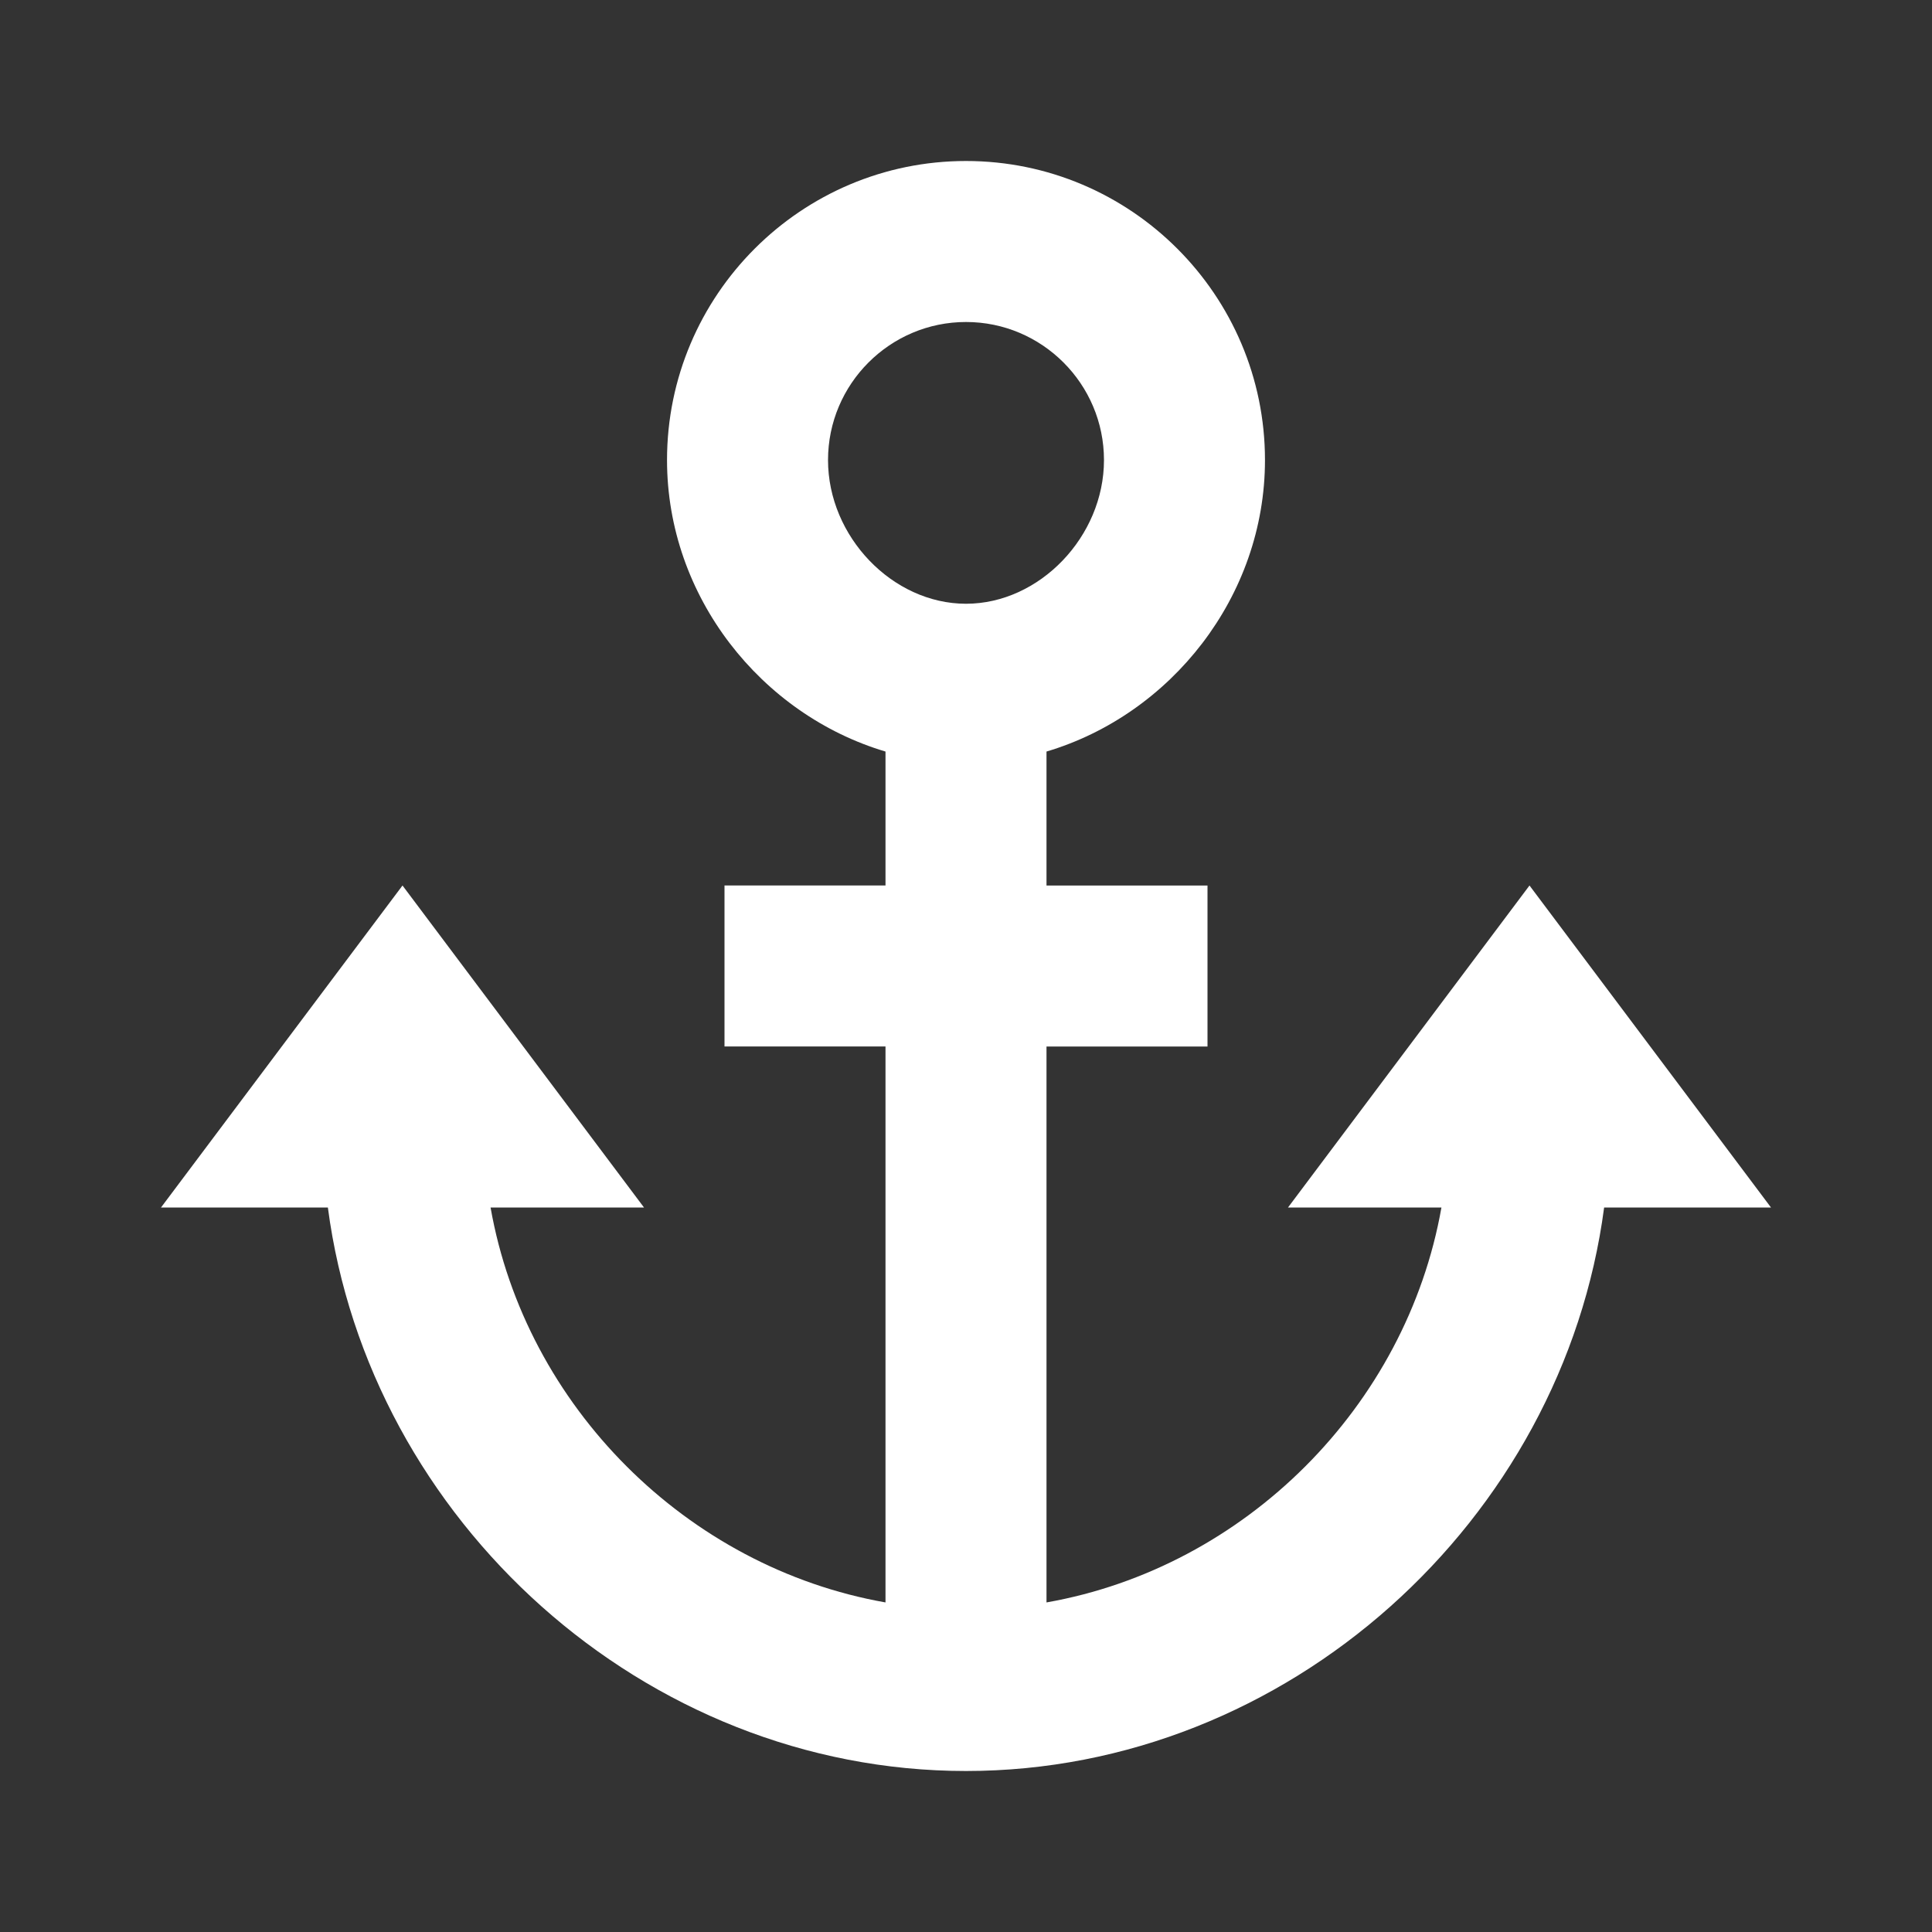
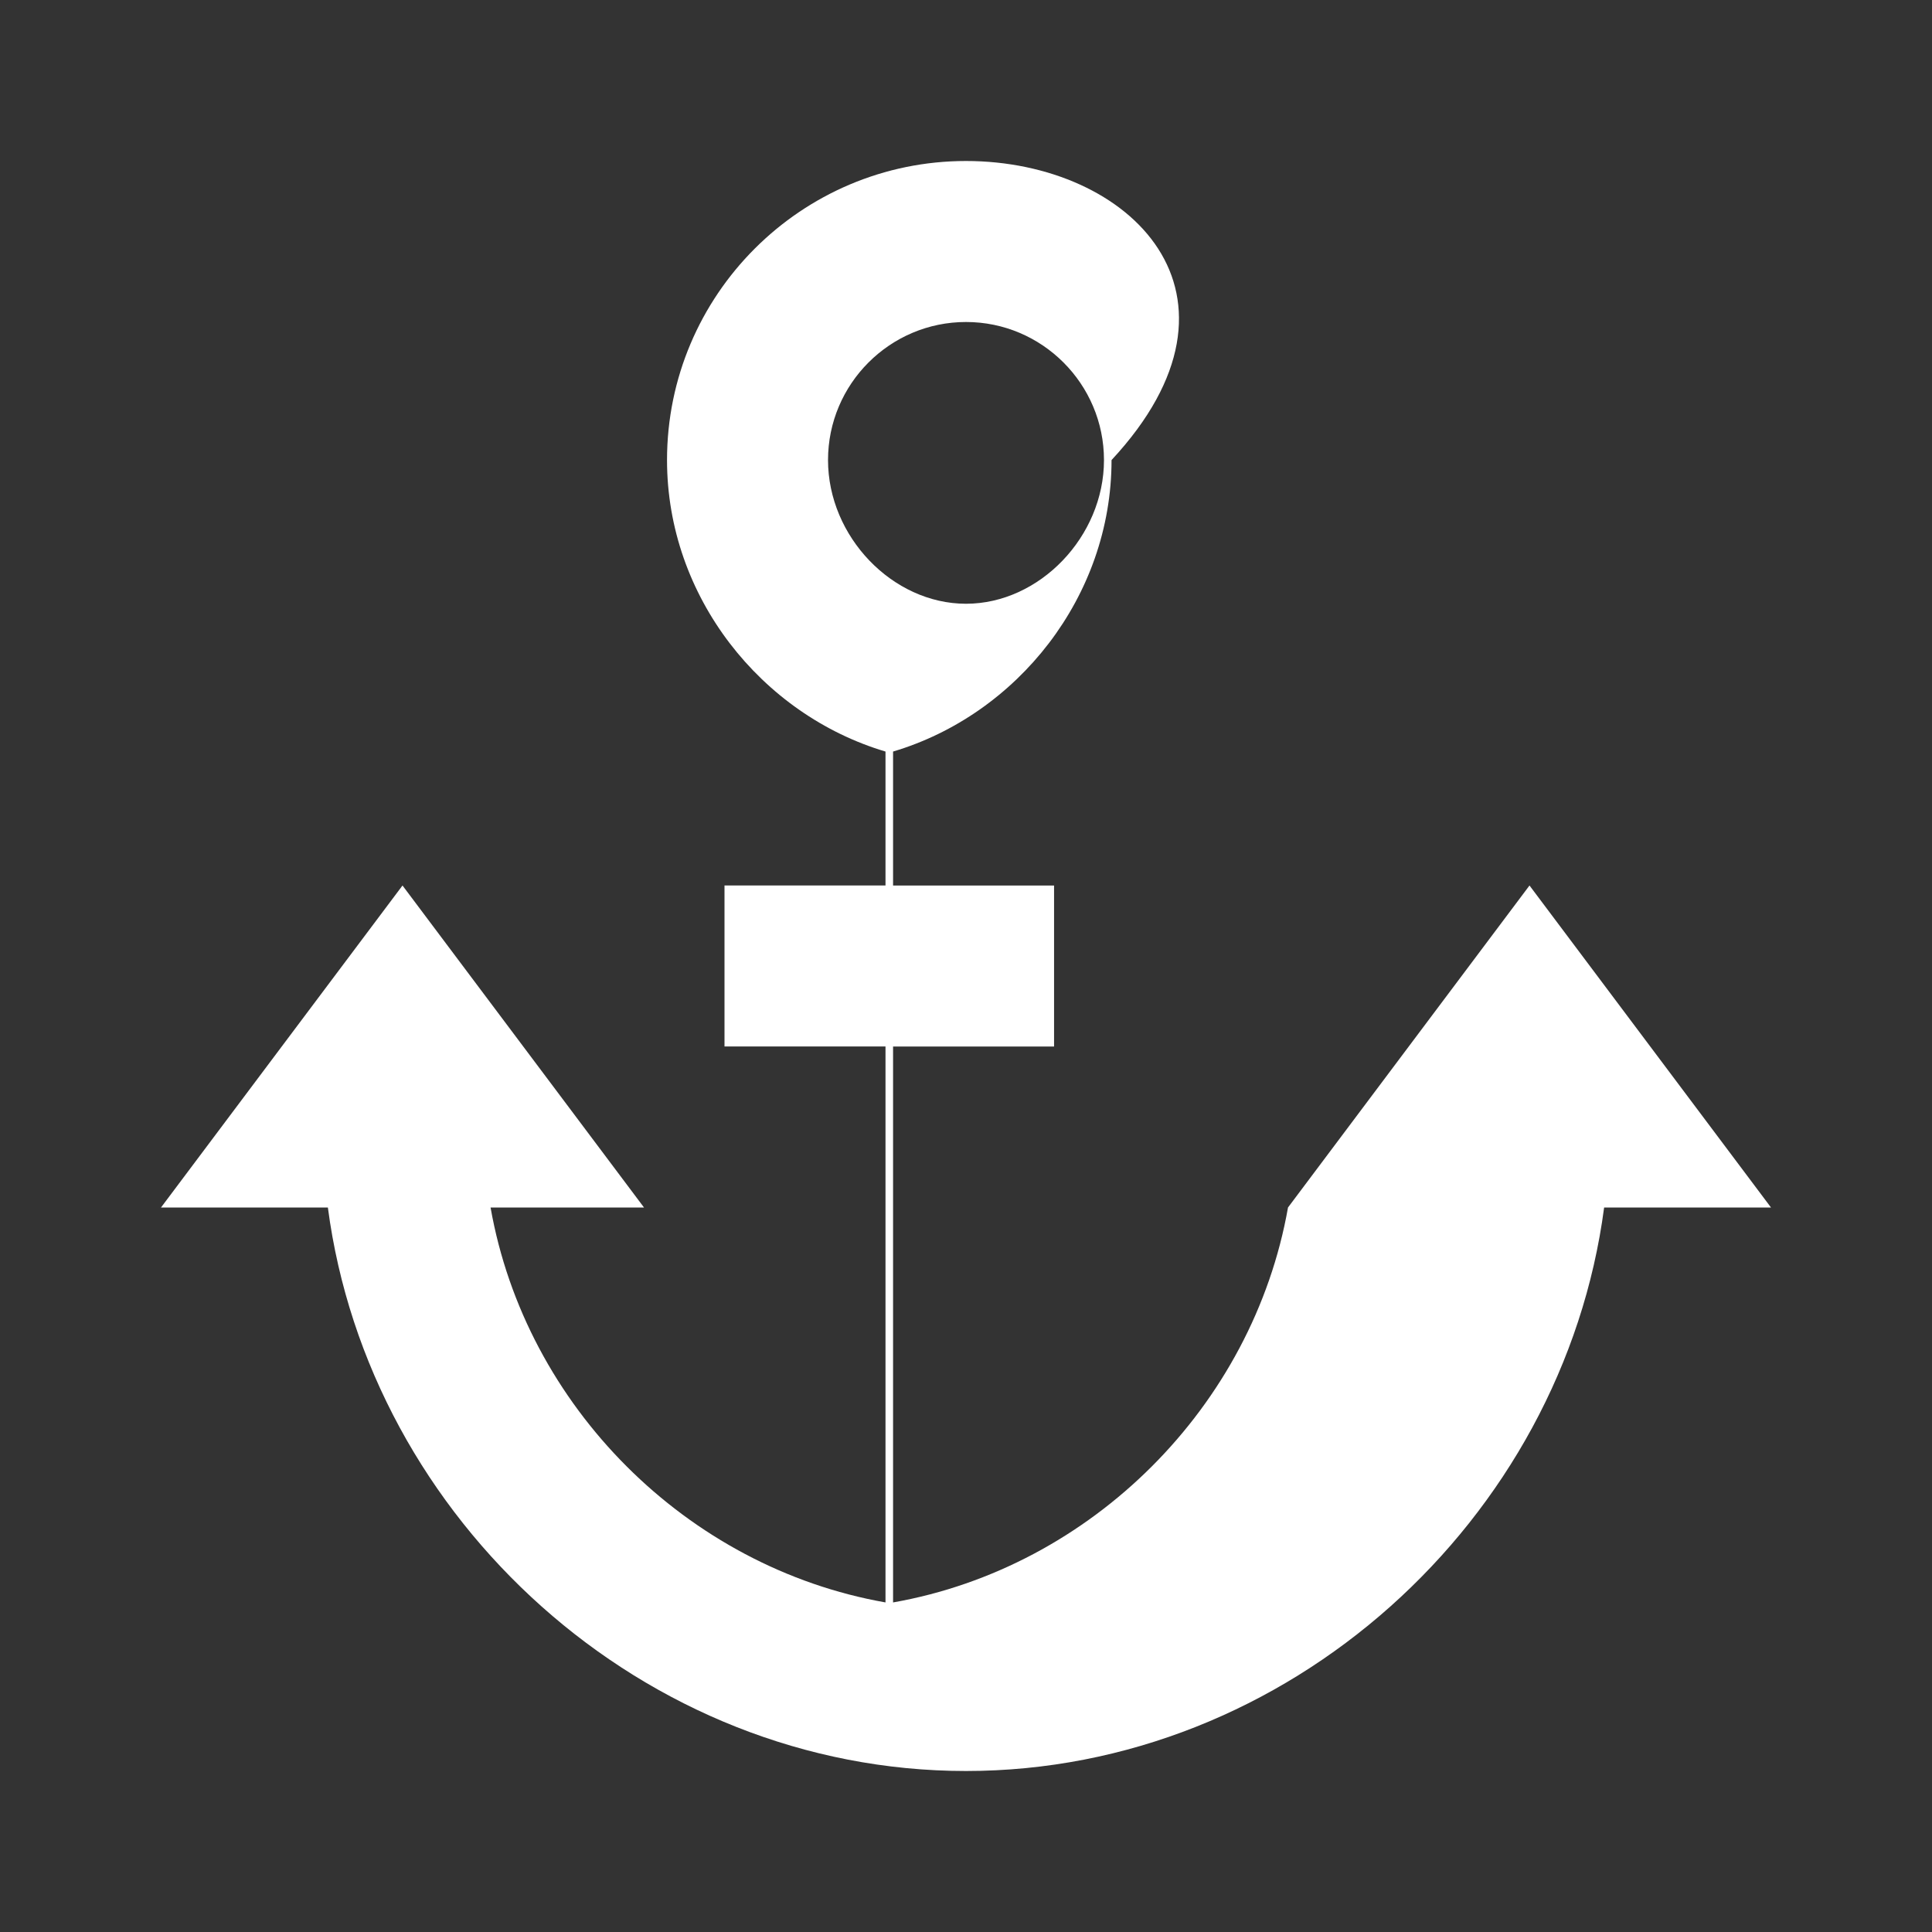
<svg xmlns="http://www.w3.org/2000/svg" height="24" viewBox="0 0 24 24" width="24">
  <rect x="0" y="0" width="24" height="24" fill="#333333" stroke="none" />
-   <path d="m22 15-3-4-3 4h1.906c-.436 2.469-2.438 4.471-4.906 4.906V13h2v-2h-2V9.336c1.543-.459 2.714-1.923 2.714-3.621C15.714 3.666 14.048 2 12 2S8.286 3.666 8.286 5.715c0 1.698 1.171 3.162 2.714 3.621V11H9v2h2v6.906C8.531 19.471 6.529 17.469 6.094 15H8l-3-4-3 4h2.073c.511 3.885 3.929 7 7.927 7s7.416-3.115 7.927-7H22zM10.286 5.715C10.286 4.77 11.055 4 12 4s1.714.77 1.714 1.715c0 .951-.801 1.785-1.714 1.785s-1.714-.834-1.714-1.785z" fill="#ffffff" opacity="1" original-fill="#000000" />
+   <path d="m22 15-3-4-3 4c-.436 2.469-2.438 4.471-4.906 4.906V13h2v-2h-2V9.336c1.543-.459 2.714-1.923 2.714-3.621C15.714 3.666 14.048 2 12 2S8.286 3.666 8.286 5.715c0 1.698 1.171 3.162 2.714 3.621V11H9v2h2v6.906C8.531 19.471 6.529 17.469 6.094 15H8l-3-4-3 4h2.073c.511 3.885 3.929 7 7.927 7s7.416-3.115 7.927-7H22zM10.286 5.715C10.286 4.77 11.055 4 12 4s1.714.77 1.714 1.715c0 .951-.801 1.785-1.714 1.785s-1.714-.834-1.714-1.785z" fill="#ffffff" opacity="1" original-fill="#000000" />
</svg>